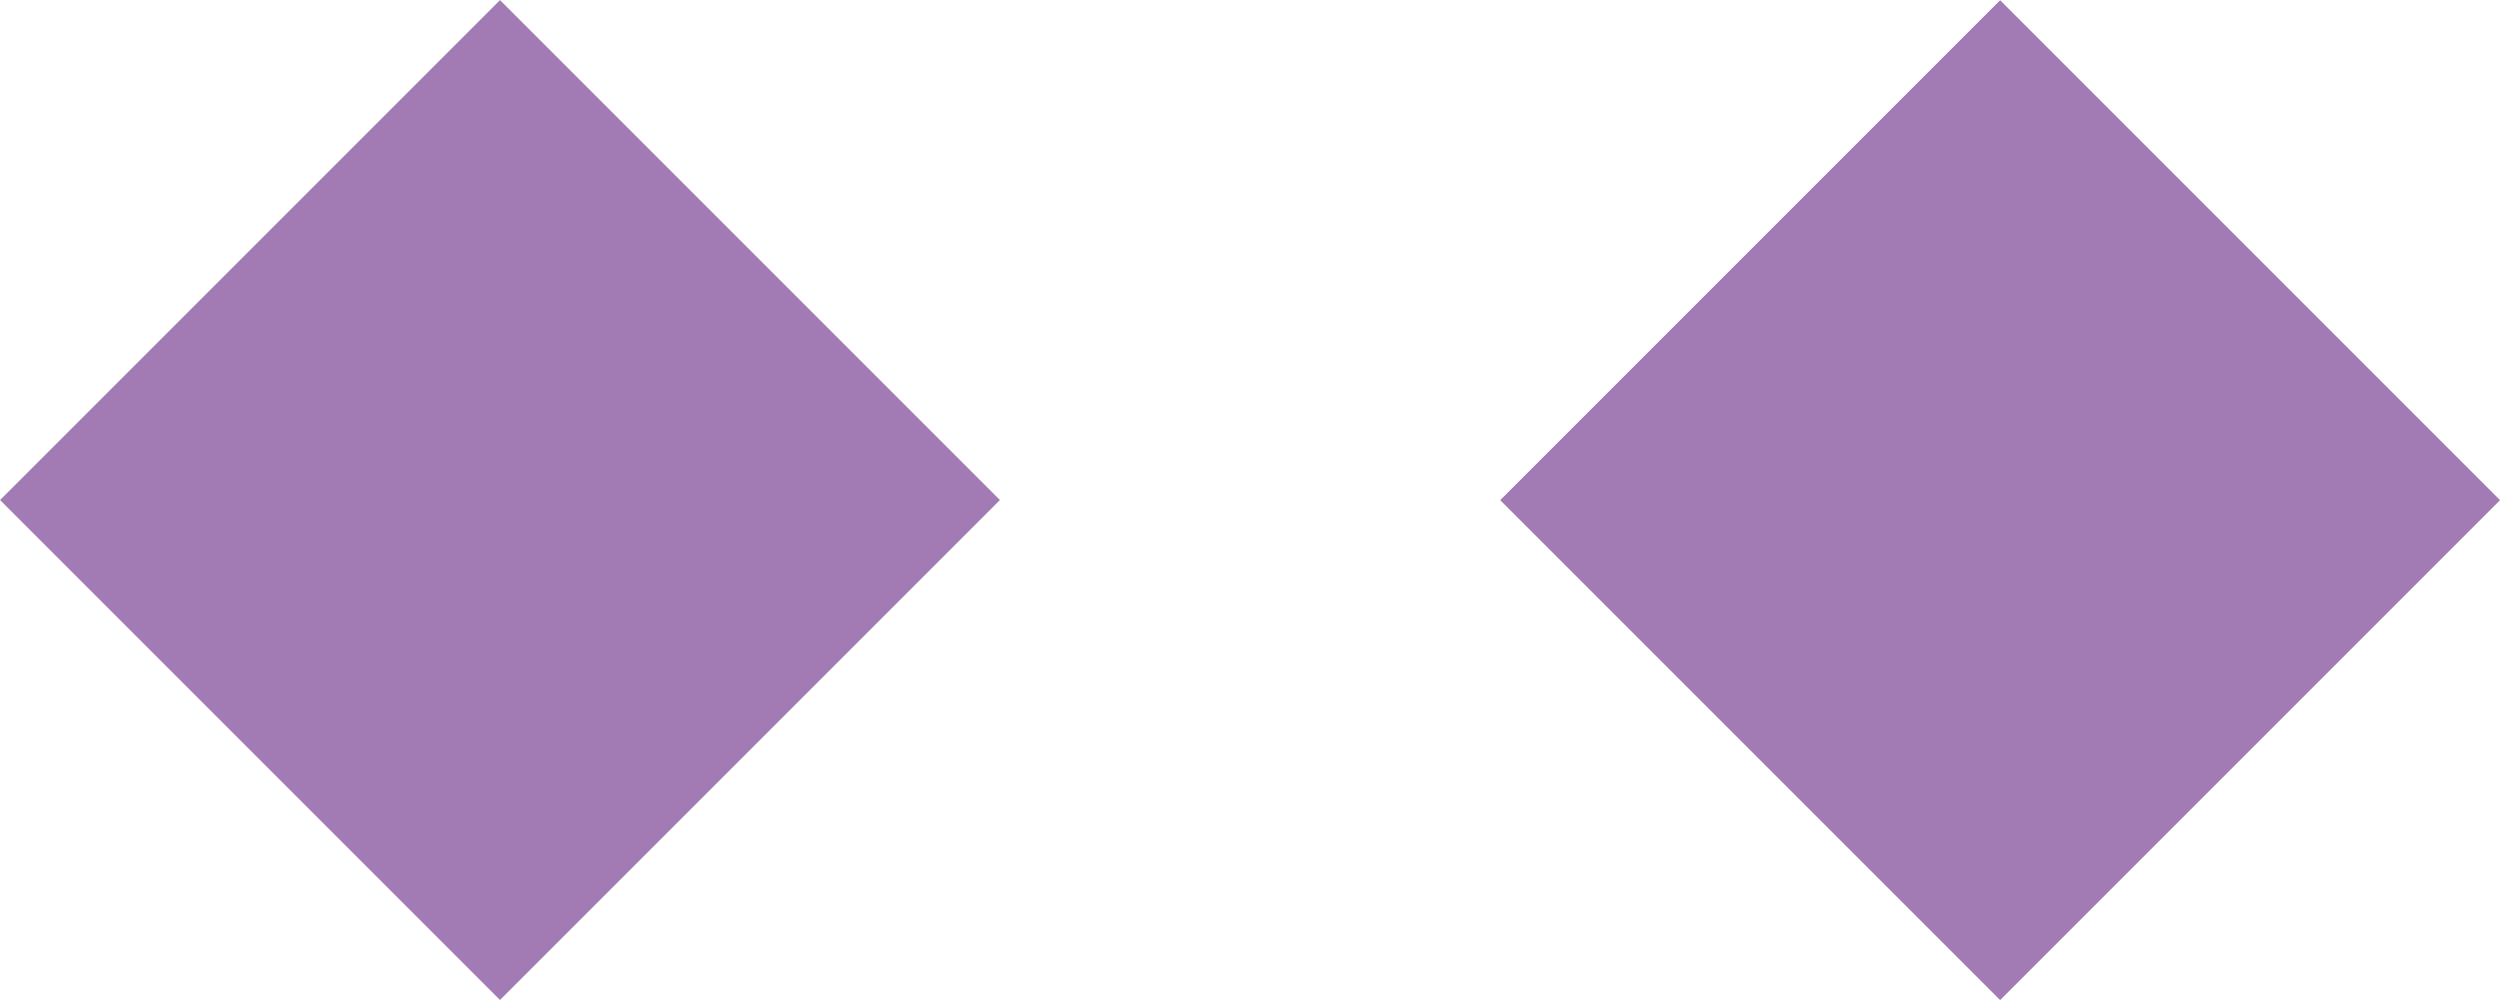
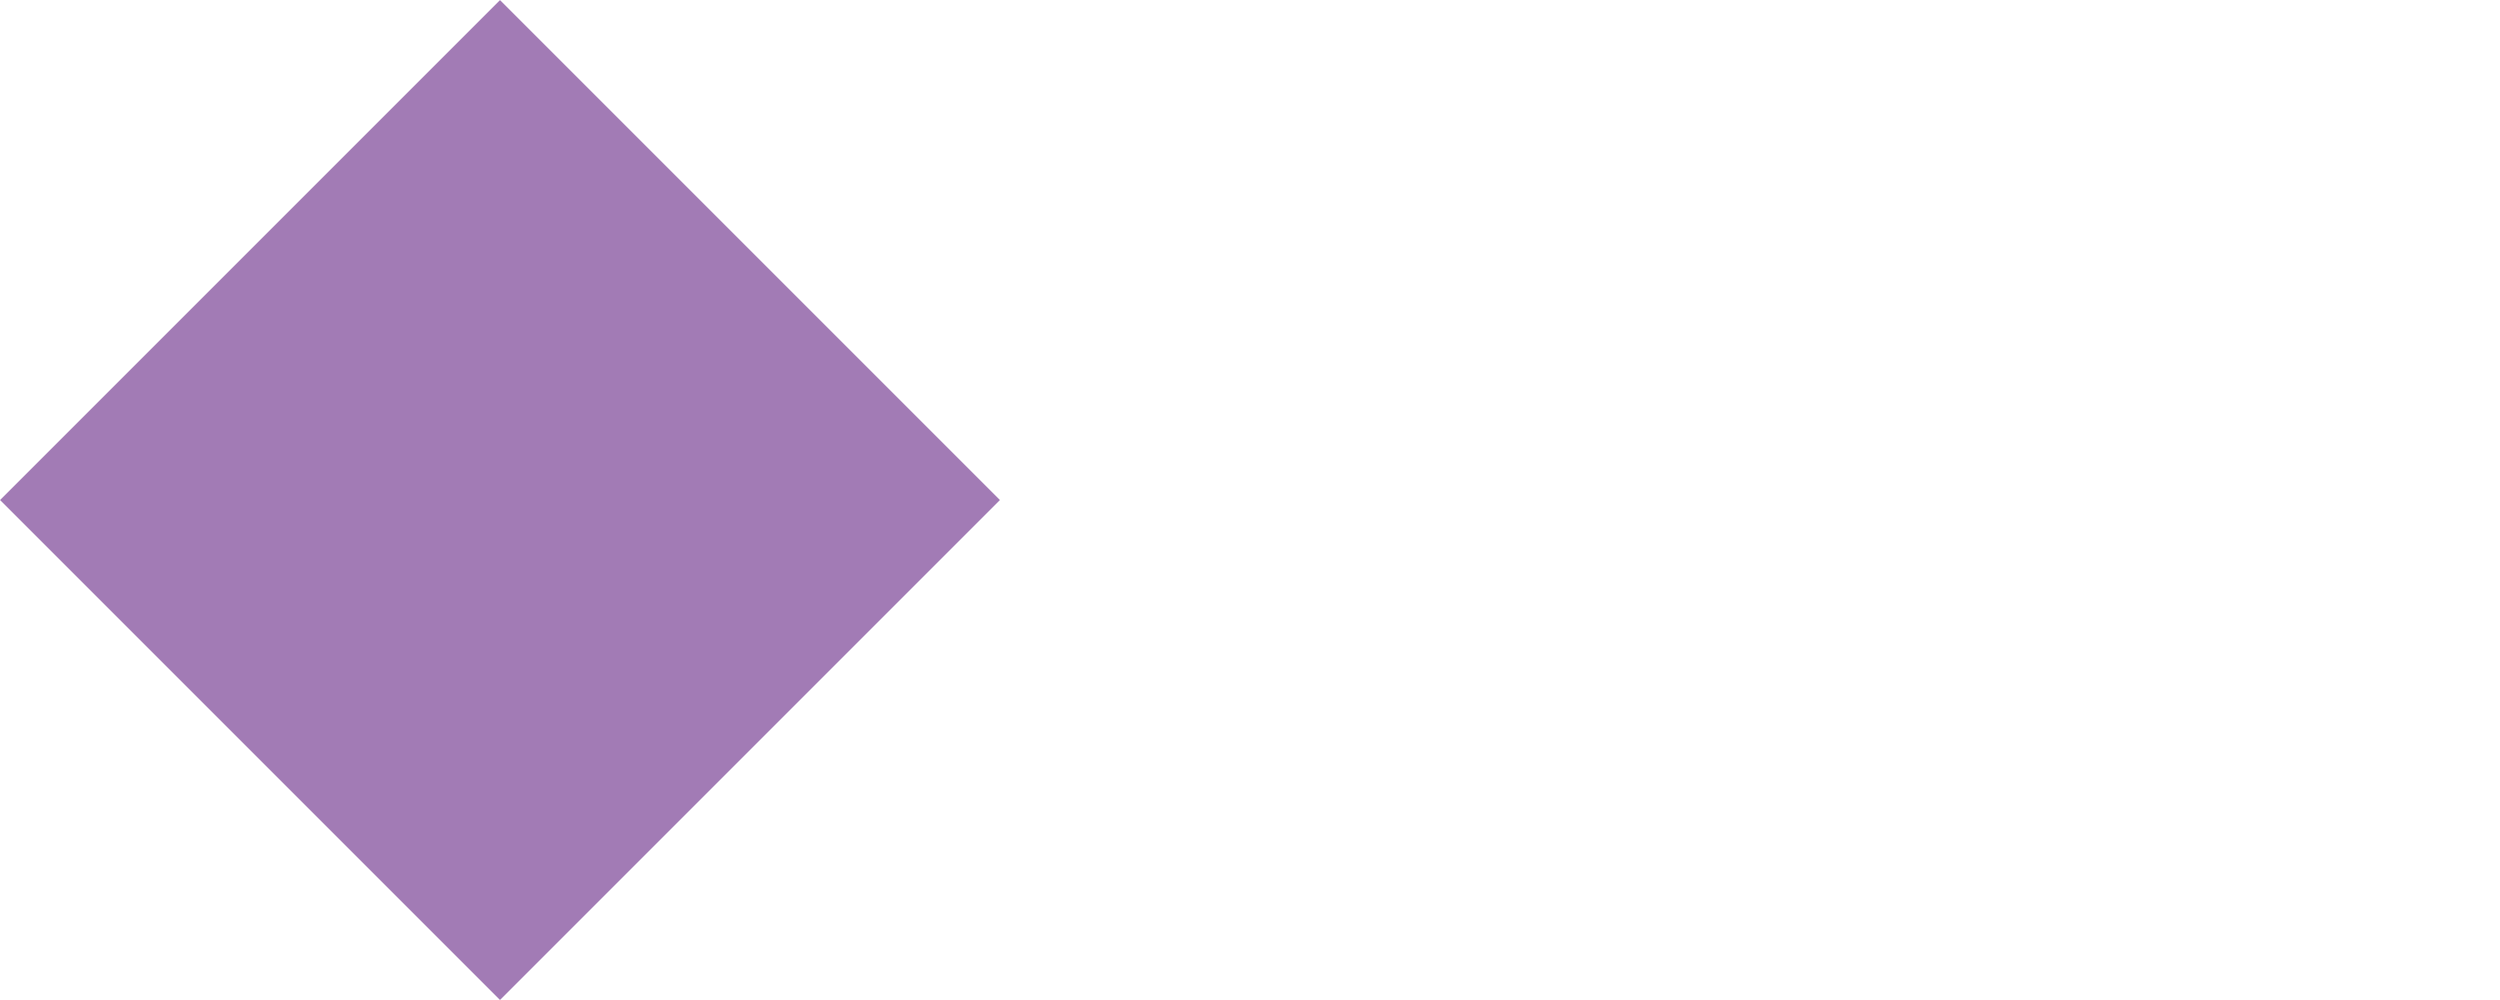
<svg xmlns="http://www.w3.org/2000/svg" version="1.1" x="0px" y="0px" width="20px" height="8px" viewBox="0 0 20 8" enable-background="new 0 0 20 8" xml:space="preserve">
  <defs>
</defs>
-   <rect x="13.172" y="1.172" transform="matrix(-0.707 -0.707 0.707 -0.707 24.485 18.142)" fill-rule="evenodd" clip-rule="evenodd" fill="#A27BB5" width="5.657" height="5.657" />
  <rect x="1.172" y="1.172" transform="matrix(-0.707 -0.707 0.707 -0.707 4 9.657)" fill-rule="evenodd" clip-rule="evenodd" fill="#A27BB5" width="5.657" height="5.657" />
</svg>